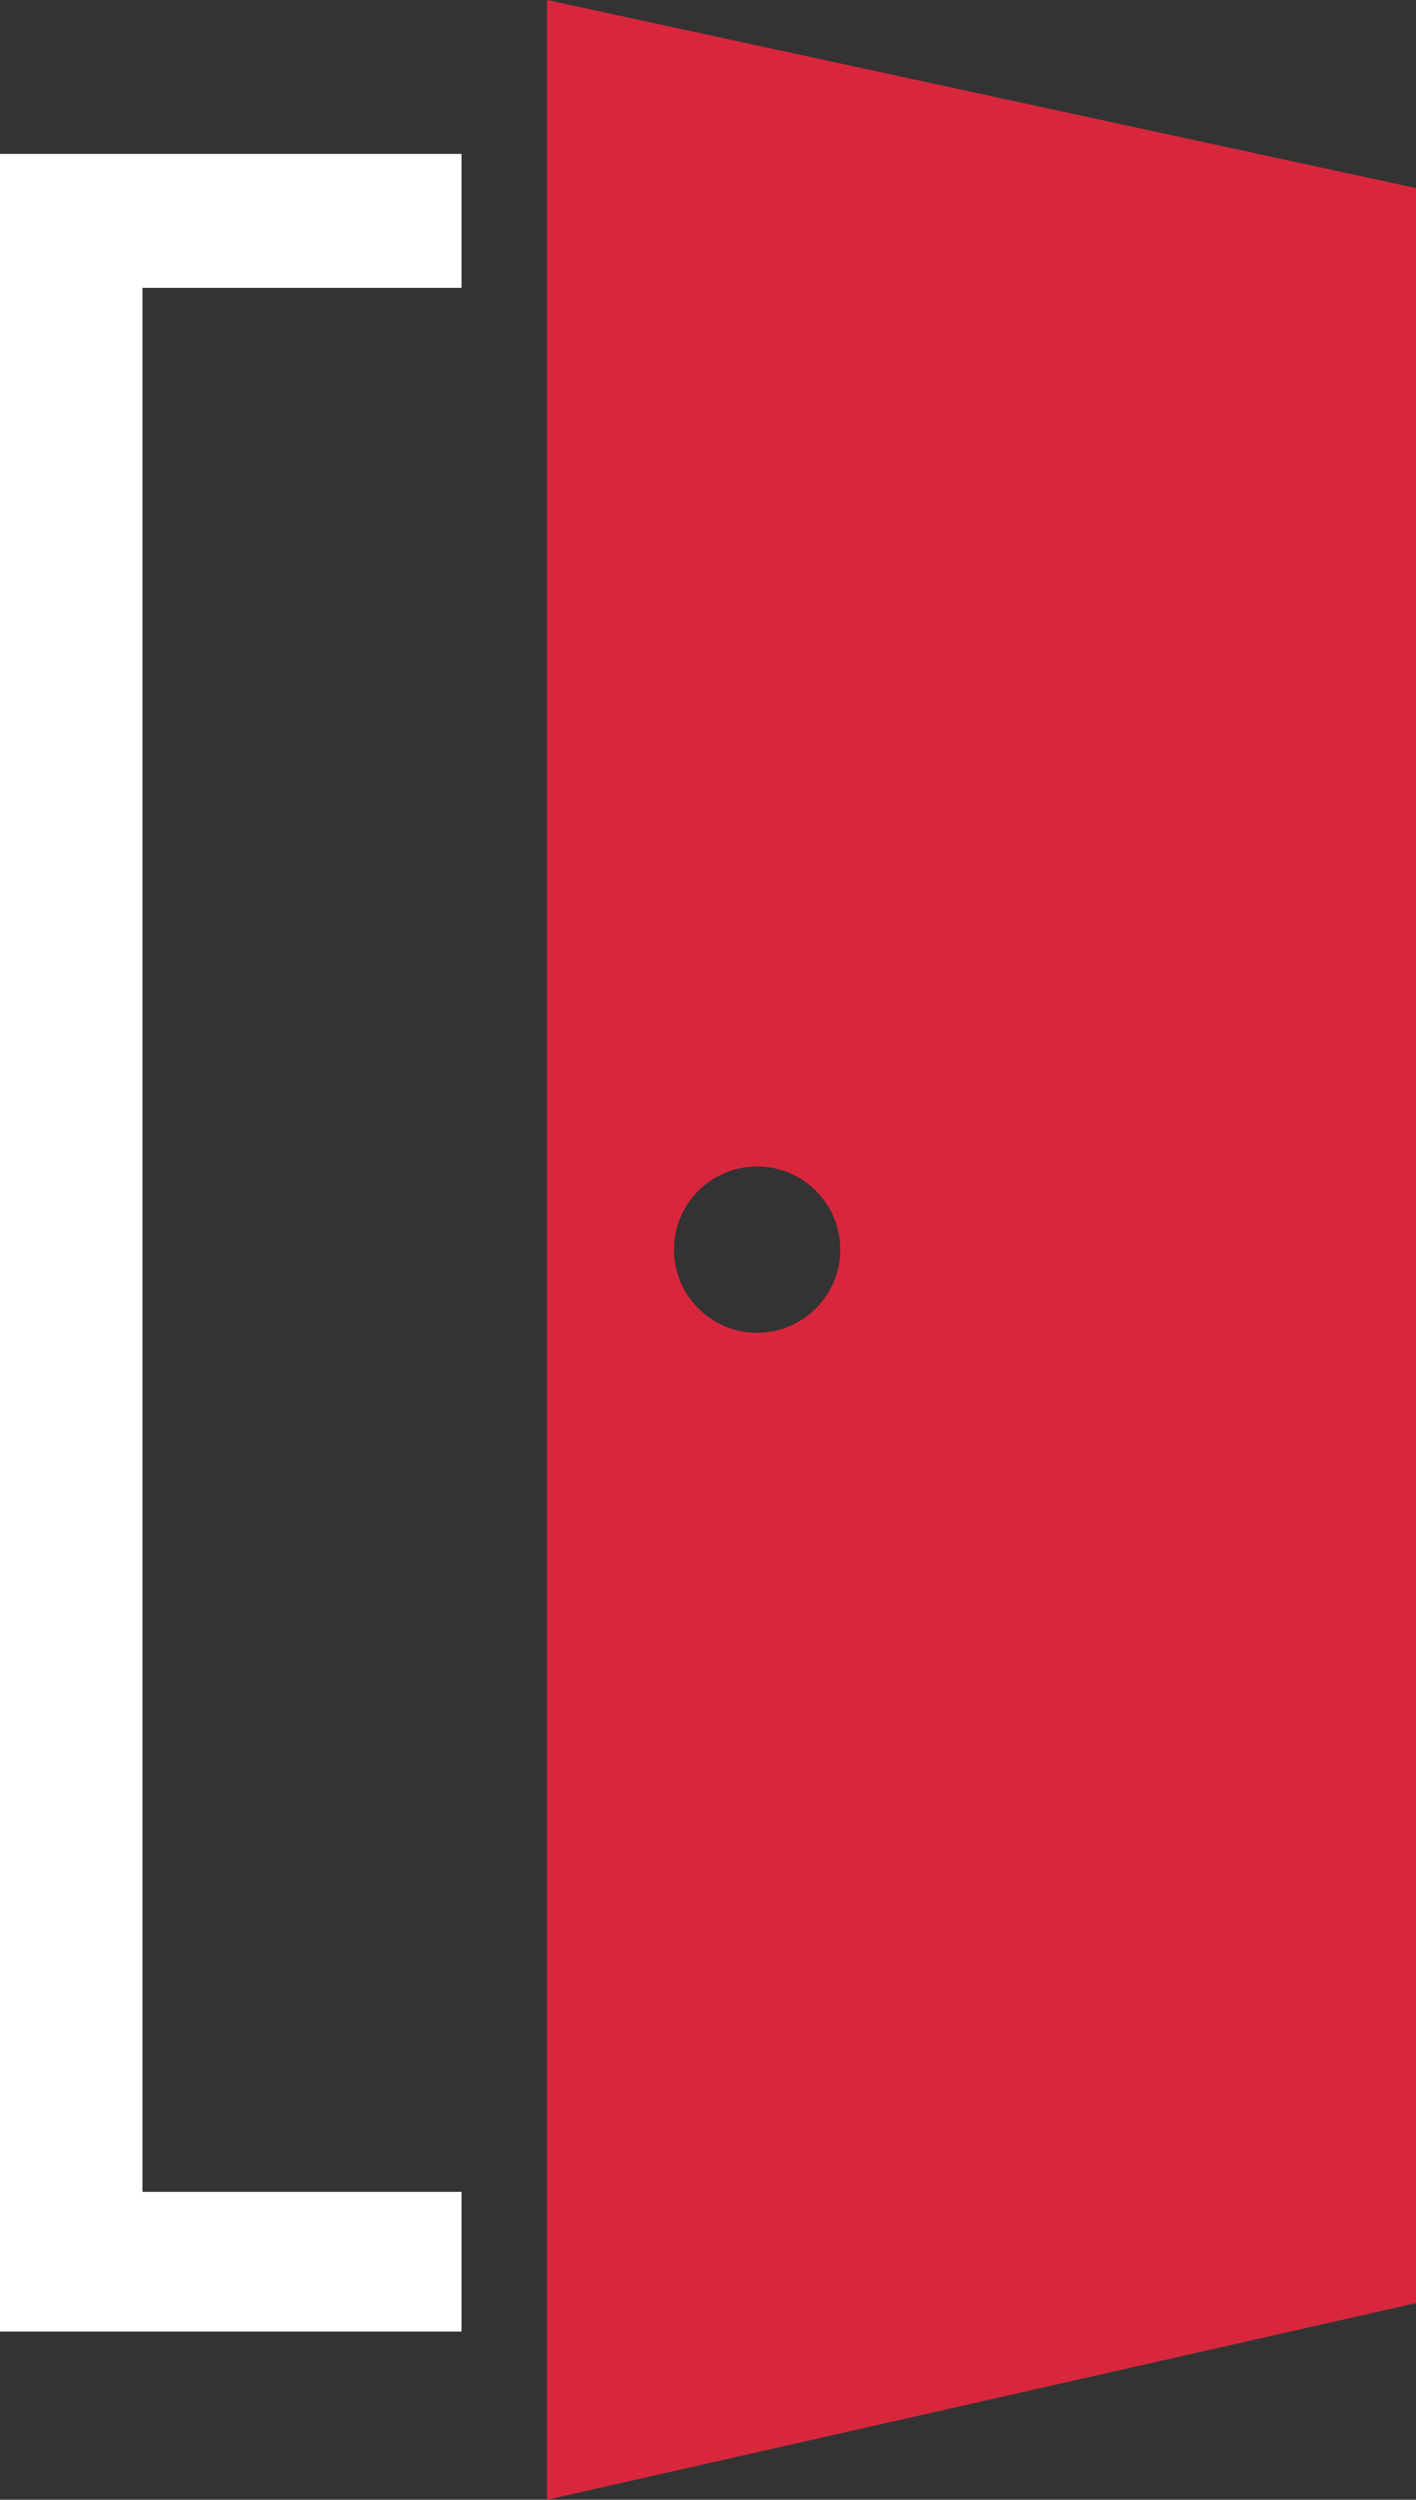
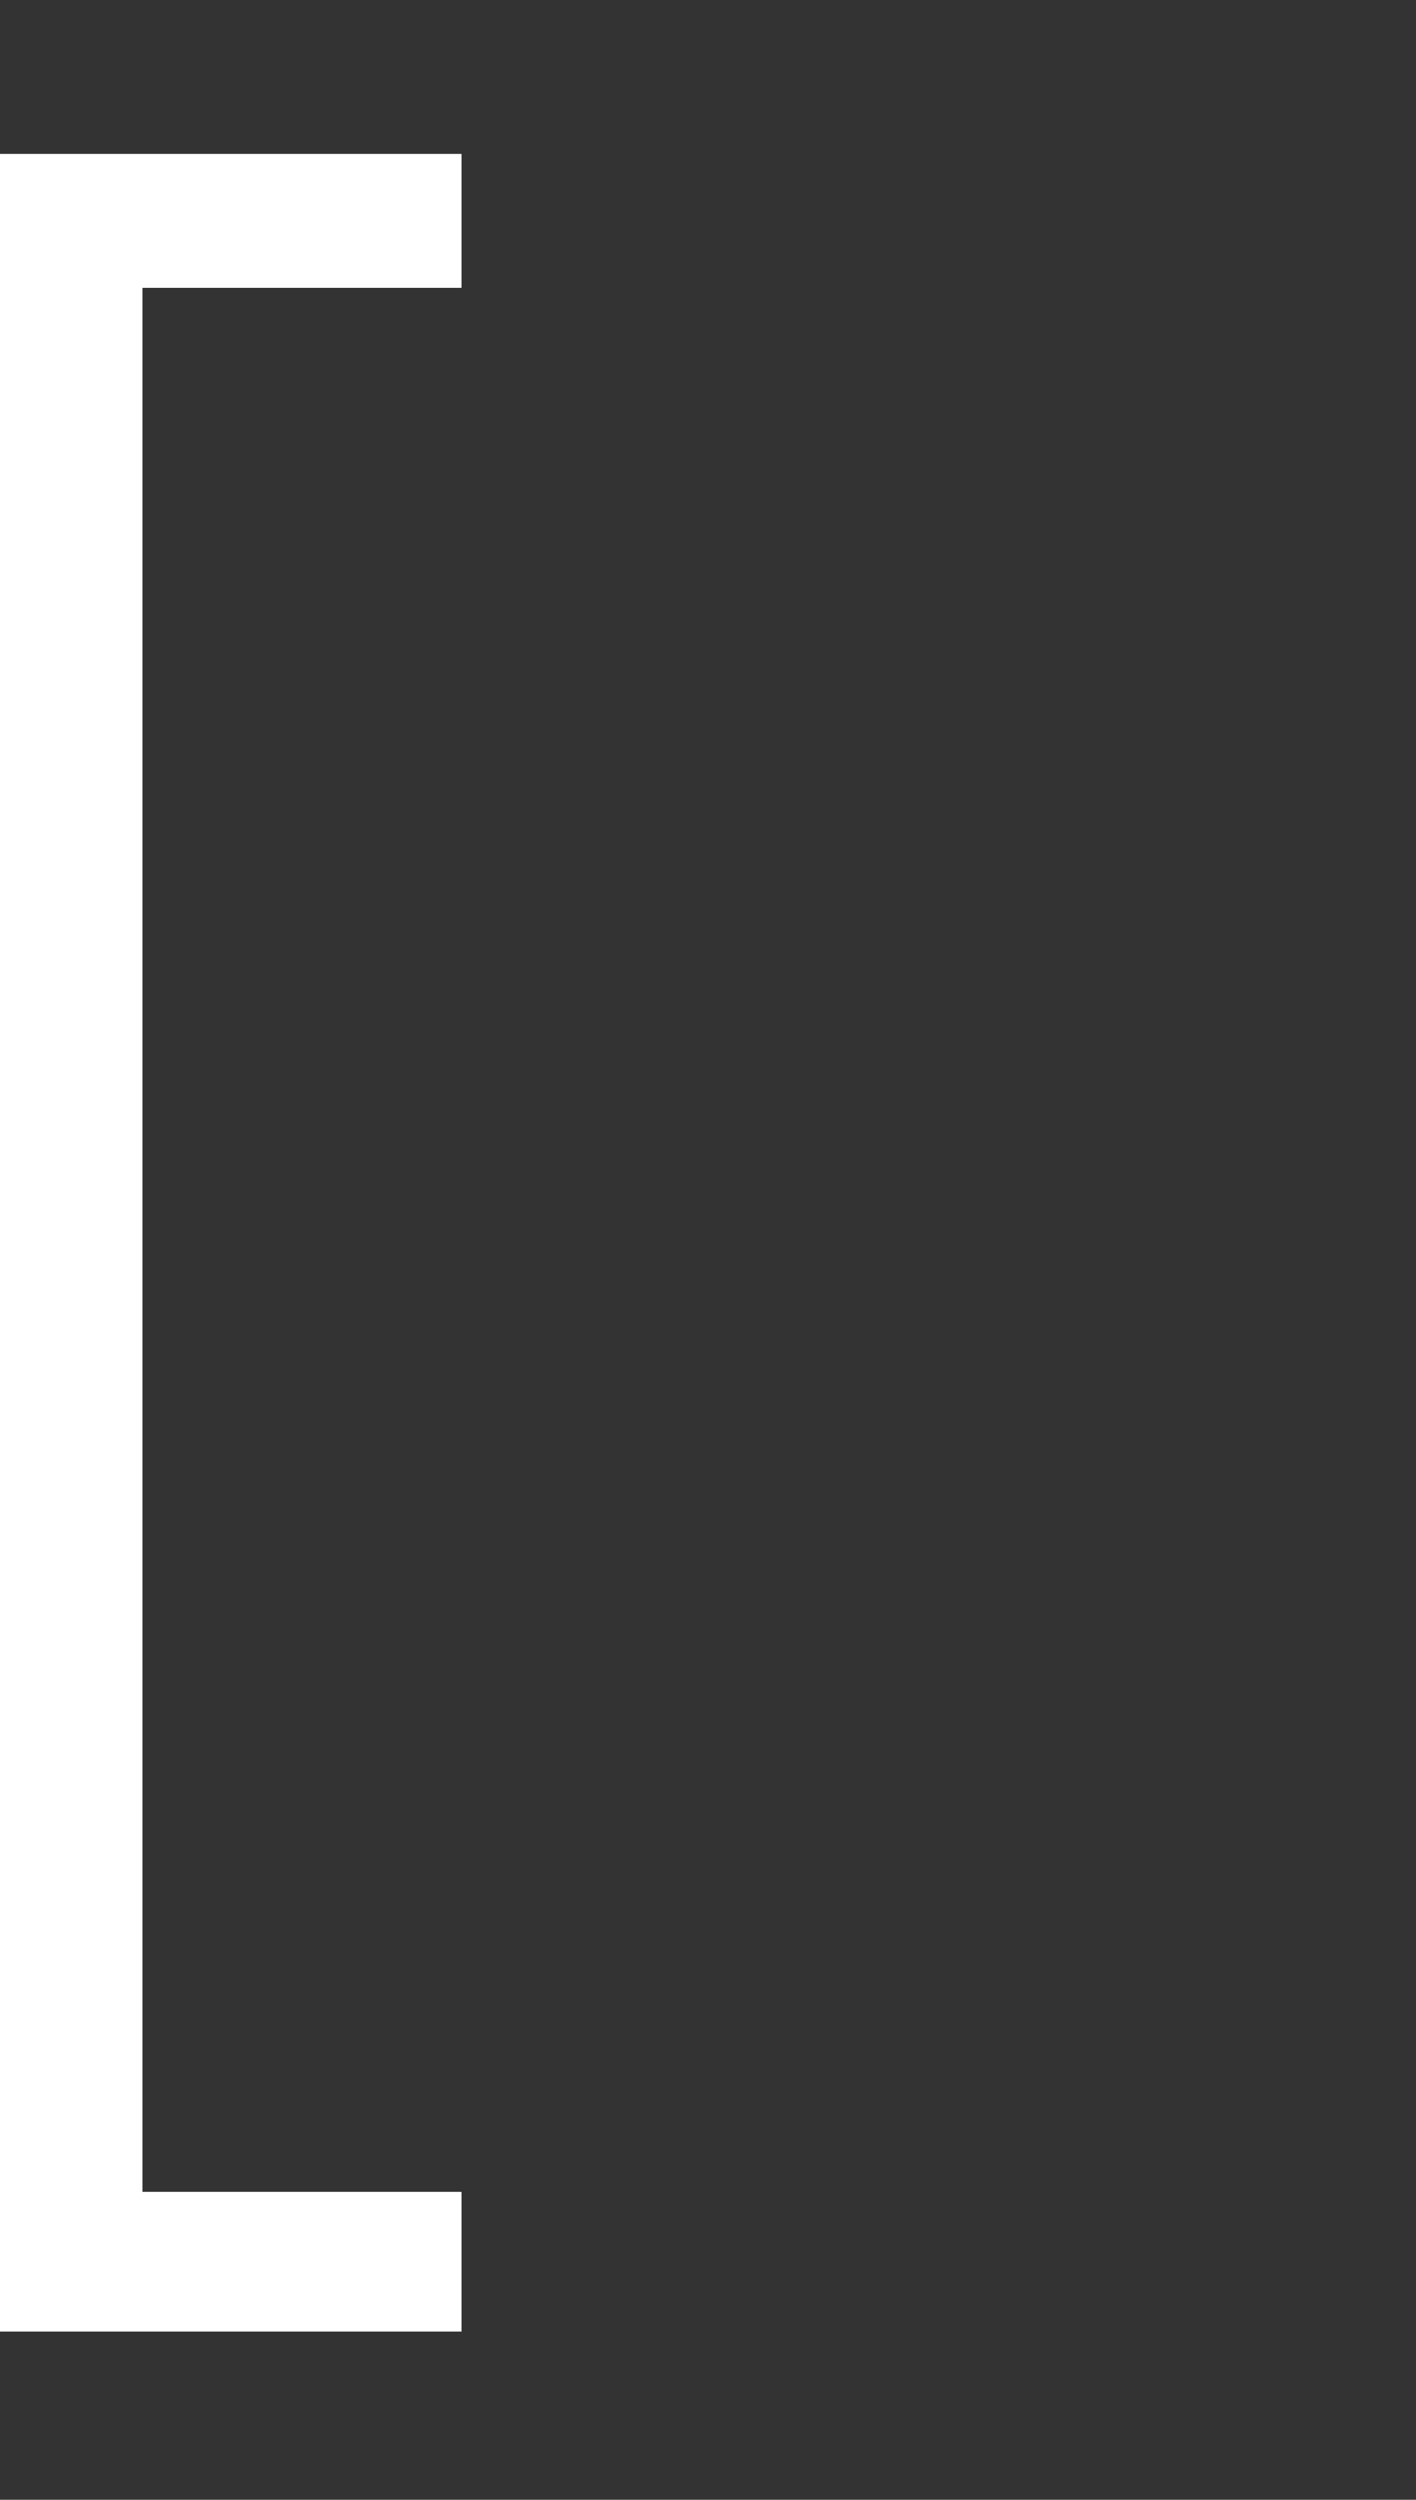
<svg xmlns="http://www.w3.org/2000/svg" viewBox="0 0 160.43 283.1">
  <rect x="0" y="0" width="160.43" height="283.1" fill="#333333" stroke="none" />
  <path fill="#fff" d="M0 17.43h52.29V32.6H16.14v215.63h36.15v15.82H0V17.43z" />
-   <path fill="#d8273c" d="M61.98 0v283.1l98.45-22.27V21.3L61.98 0Zm23.8 150.94c-5.2 0-9.42-4.22-9.42-9.42s4.22-9.42 9.42-9.42 9.42 4.22 9.42 9.42-4.22 9.42-9.42 9.42Z" />
</svg>